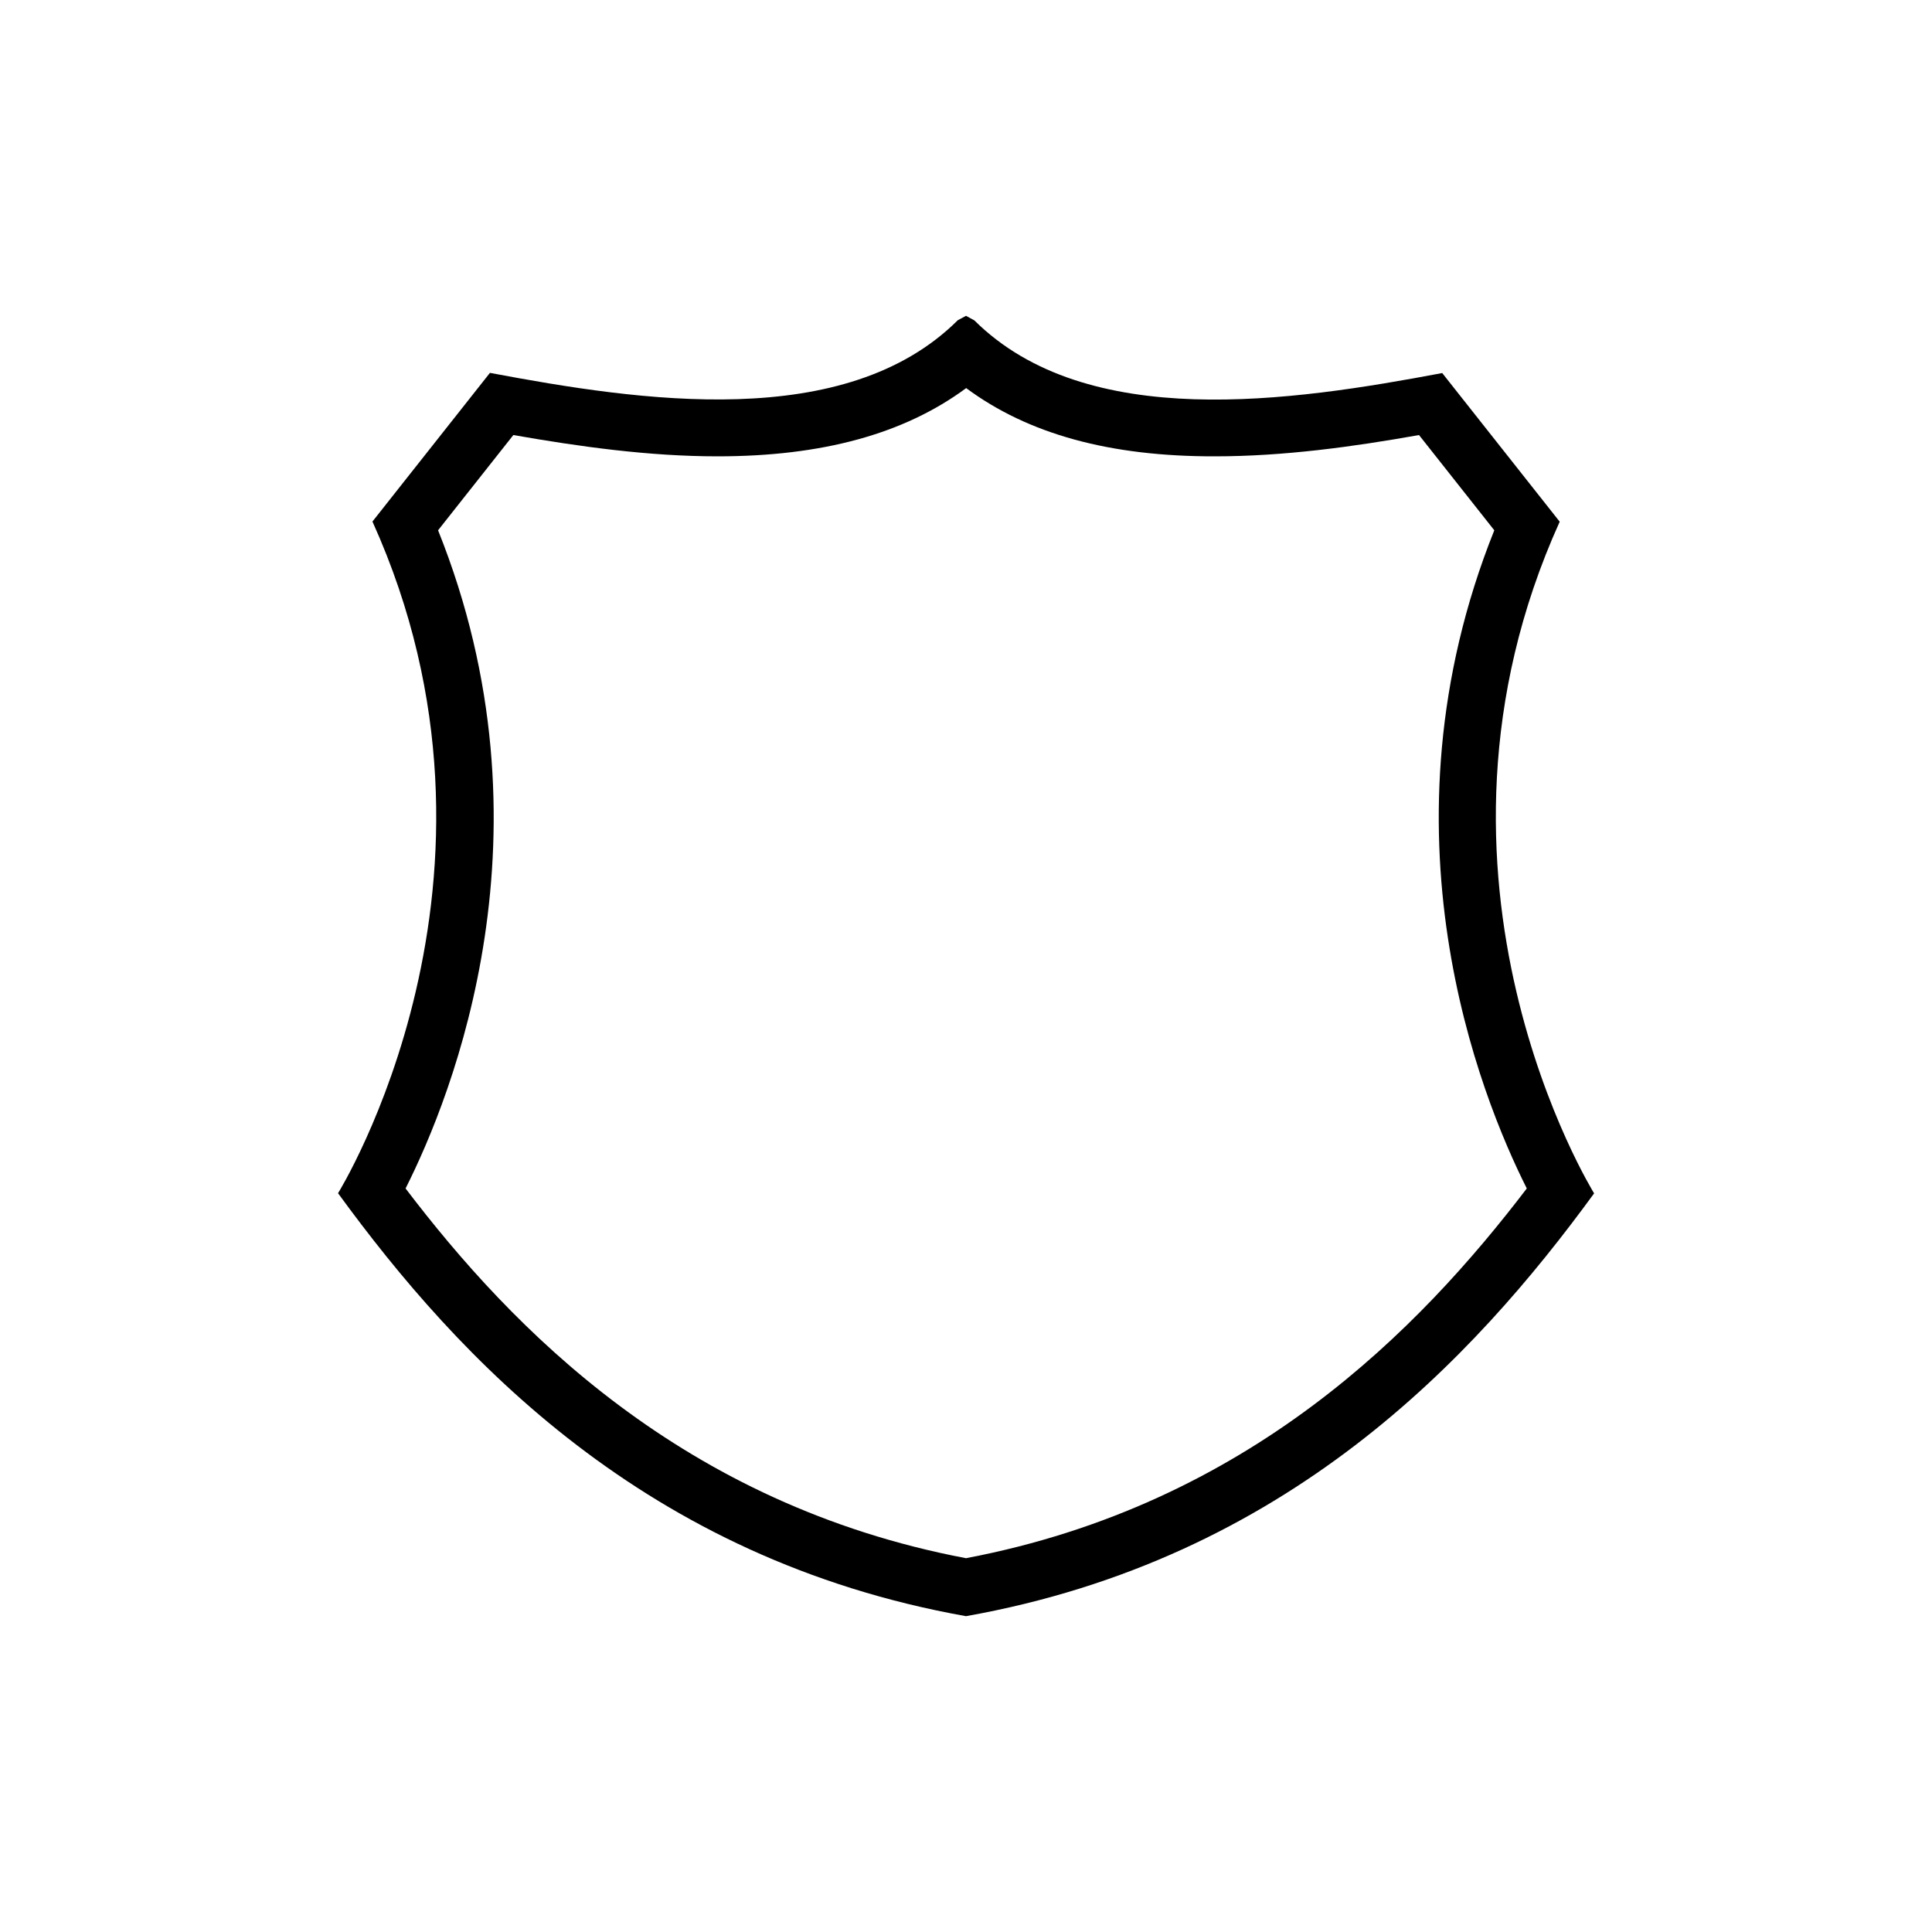
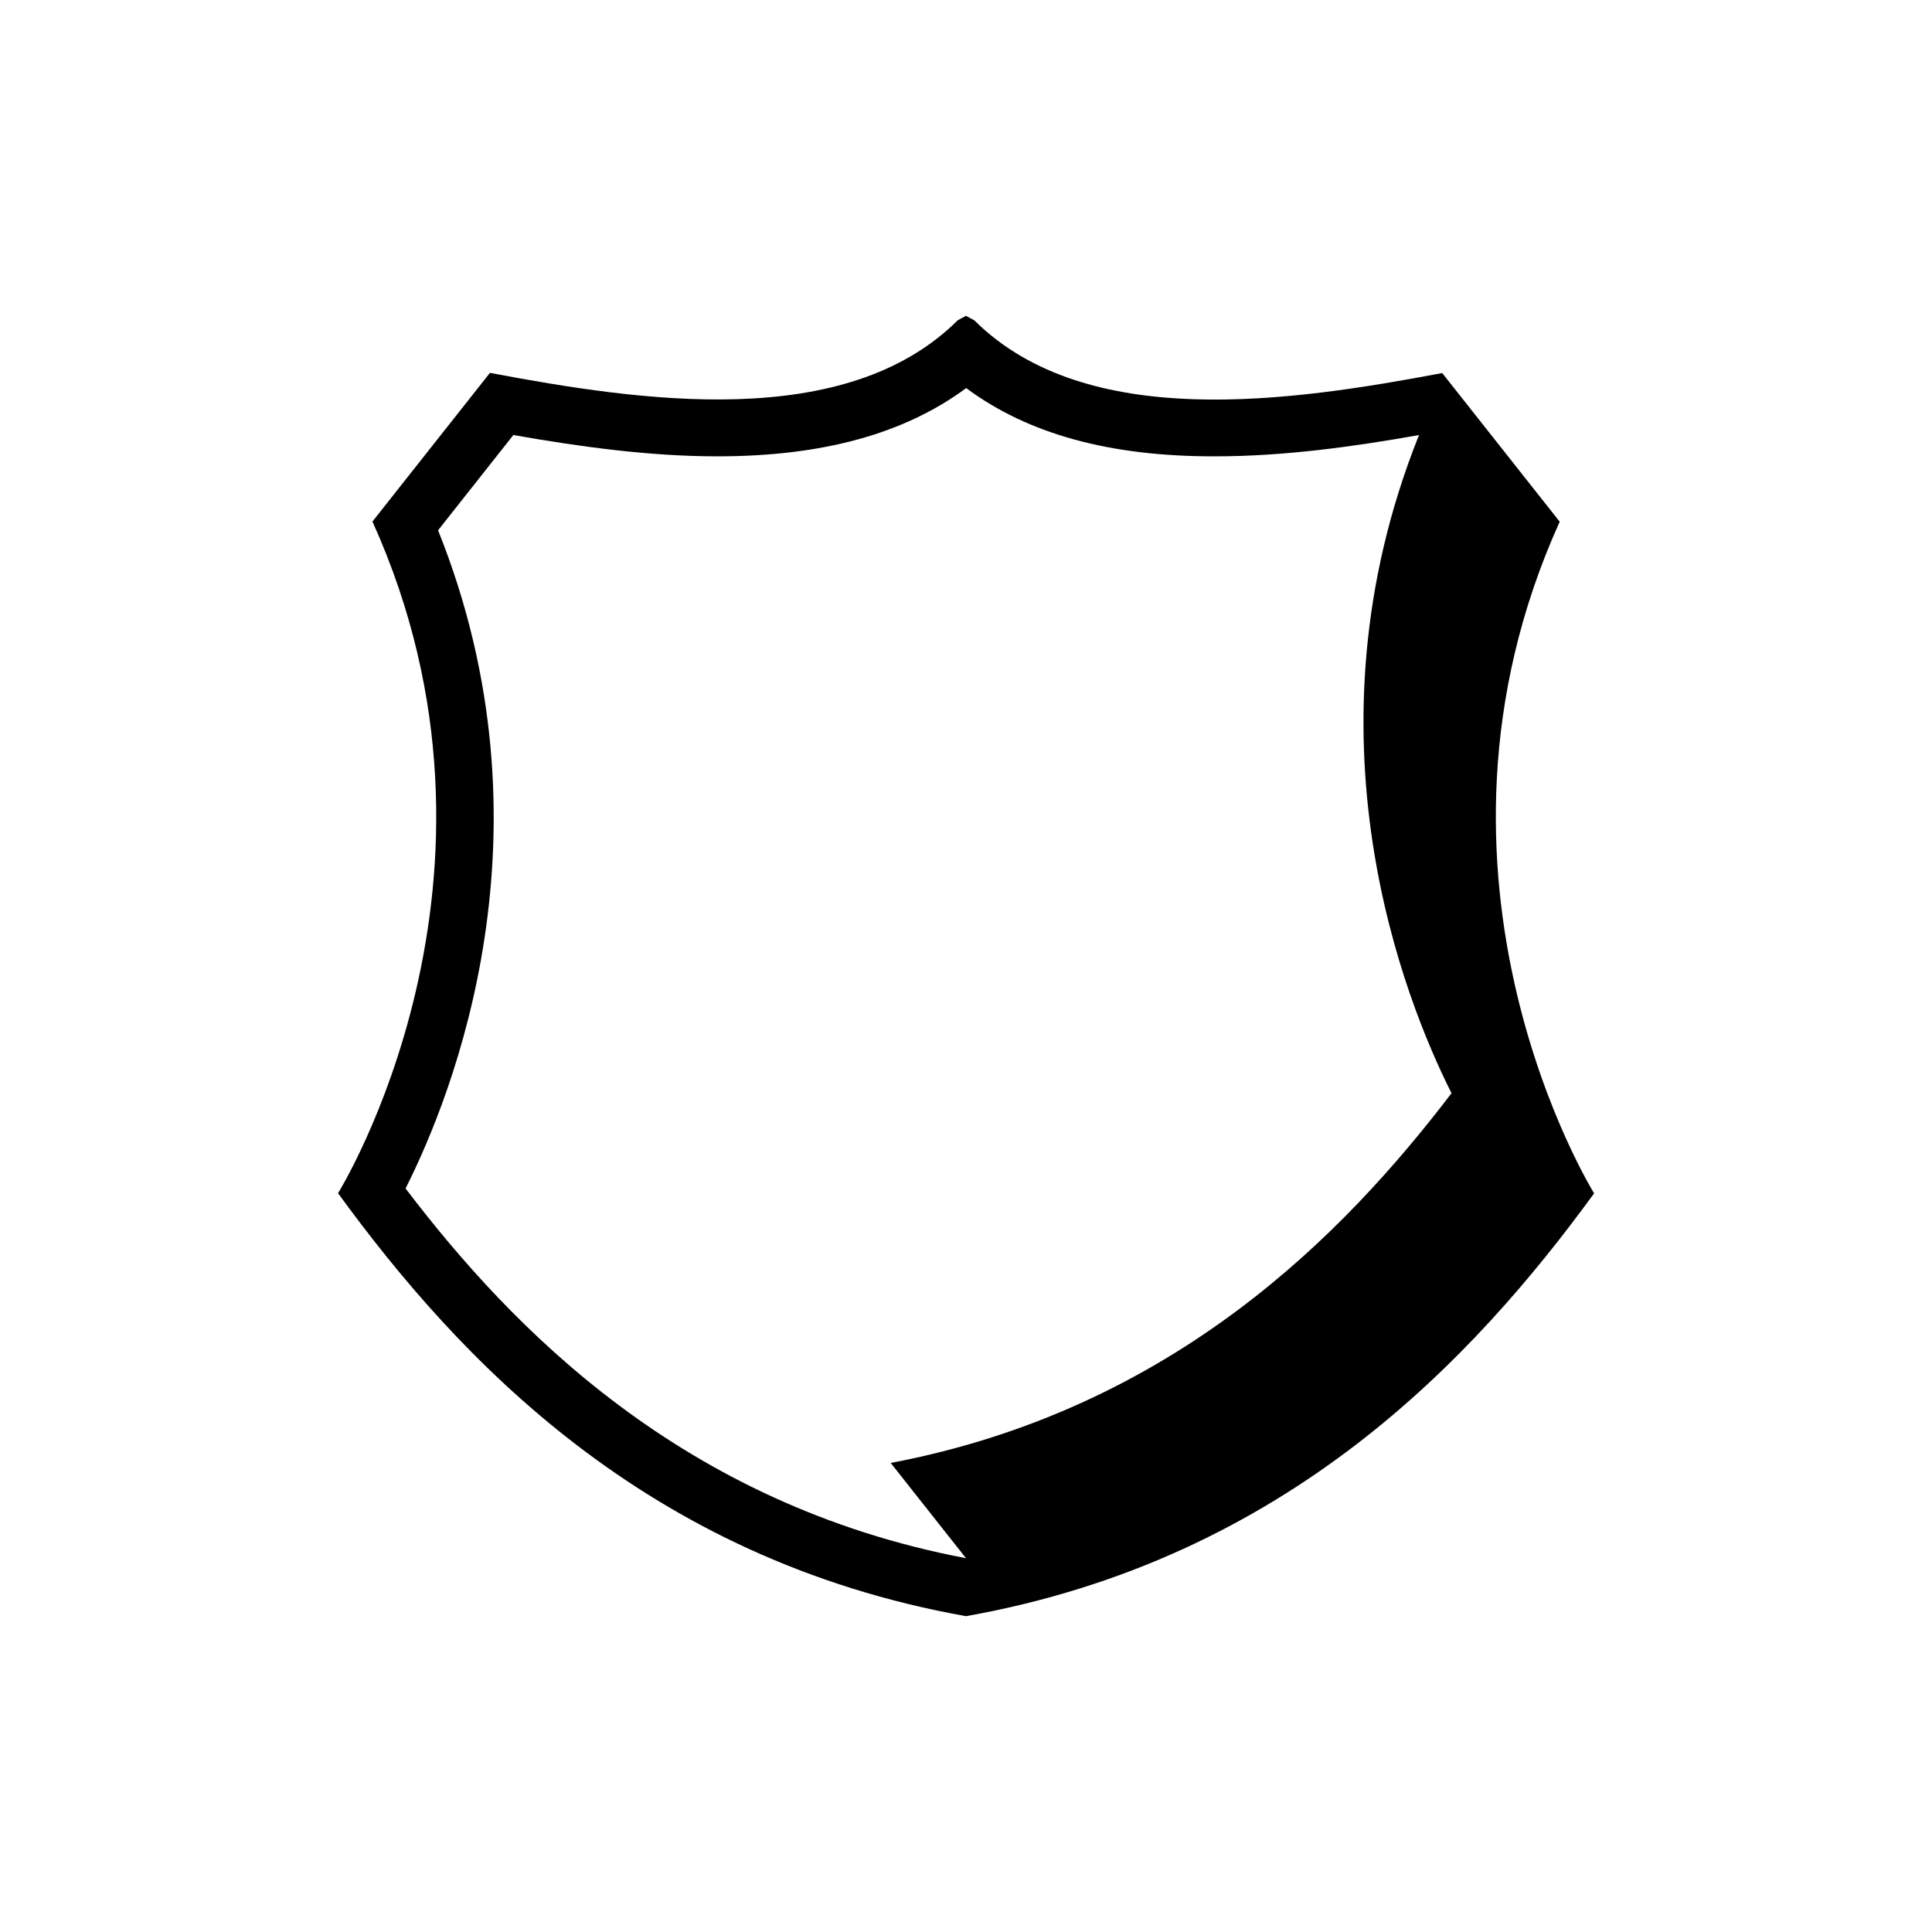
<svg xmlns="http://www.w3.org/2000/svg" fill="#000000" width="800px" height="800px" version="1.1" viewBox="144 144 512 512">
-   <path d="m557.34 282.26-31.137-39.398c-39.852 7.508-94.16 15.668-123.99-13.957l-2.215-1.207-2.168 1.16c-29.824 29.676-84.137 21.461-123.99 13.957l-31.137 39.398c42.773 94.664-9.117 178-9.117 178 31.891 43.777 81.414 96.93 166.41 112.09 84.992-15.113 134.52-68.266 166.46-112.05 0-0.051-51.941-83.379-9.117-178zm-157.34 274.68c-75.07-14.258-120.26-60.809-148.52-97.988 12.395-24.586 40.605-94.664 8.613-174.42l19.949-25.242c17.531 3.074 35.922 5.644 54.109 5.644 27.762 0 49.473-5.945 65.898-18.086 16.426 12.191 38.09 18.137 65.898 18.086 18.188 0 36.578-2.519 54.109-5.644l19.949 25.242c-31.941 79.703-3.777 149.78 8.613 174.42-28.359 37.18-73.551 83.73-148.62 97.988z" />
+   <path d="m557.34 282.26-31.137-39.398c-39.852 7.508-94.16 15.668-123.99-13.957l-2.215-1.207-2.168 1.16c-29.824 29.676-84.137 21.461-123.99 13.957l-31.137 39.398c42.773 94.664-9.117 178-9.117 178 31.891 43.777 81.414 96.93 166.41 112.09 84.992-15.113 134.52-68.266 166.46-112.05 0-0.051-51.941-83.379-9.117-178zm-157.34 274.68c-75.07-14.258-120.26-60.809-148.52-97.988 12.395-24.586 40.605-94.664 8.613-174.42l19.949-25.242c17.531 3.074 35.922 5.644 54.109 5.644 27.762 0 49.473-5.945 65.898-18.086 16.426 12.191 38.09 18.137 65.898 18.086 18.188 0 36.578-2.519 54.109-5.644c-31.941 79.703-3.777 149.78 8.613 174.42-28.359 37.18-73.551 83.73-148.62 97.988z" />
</svg>